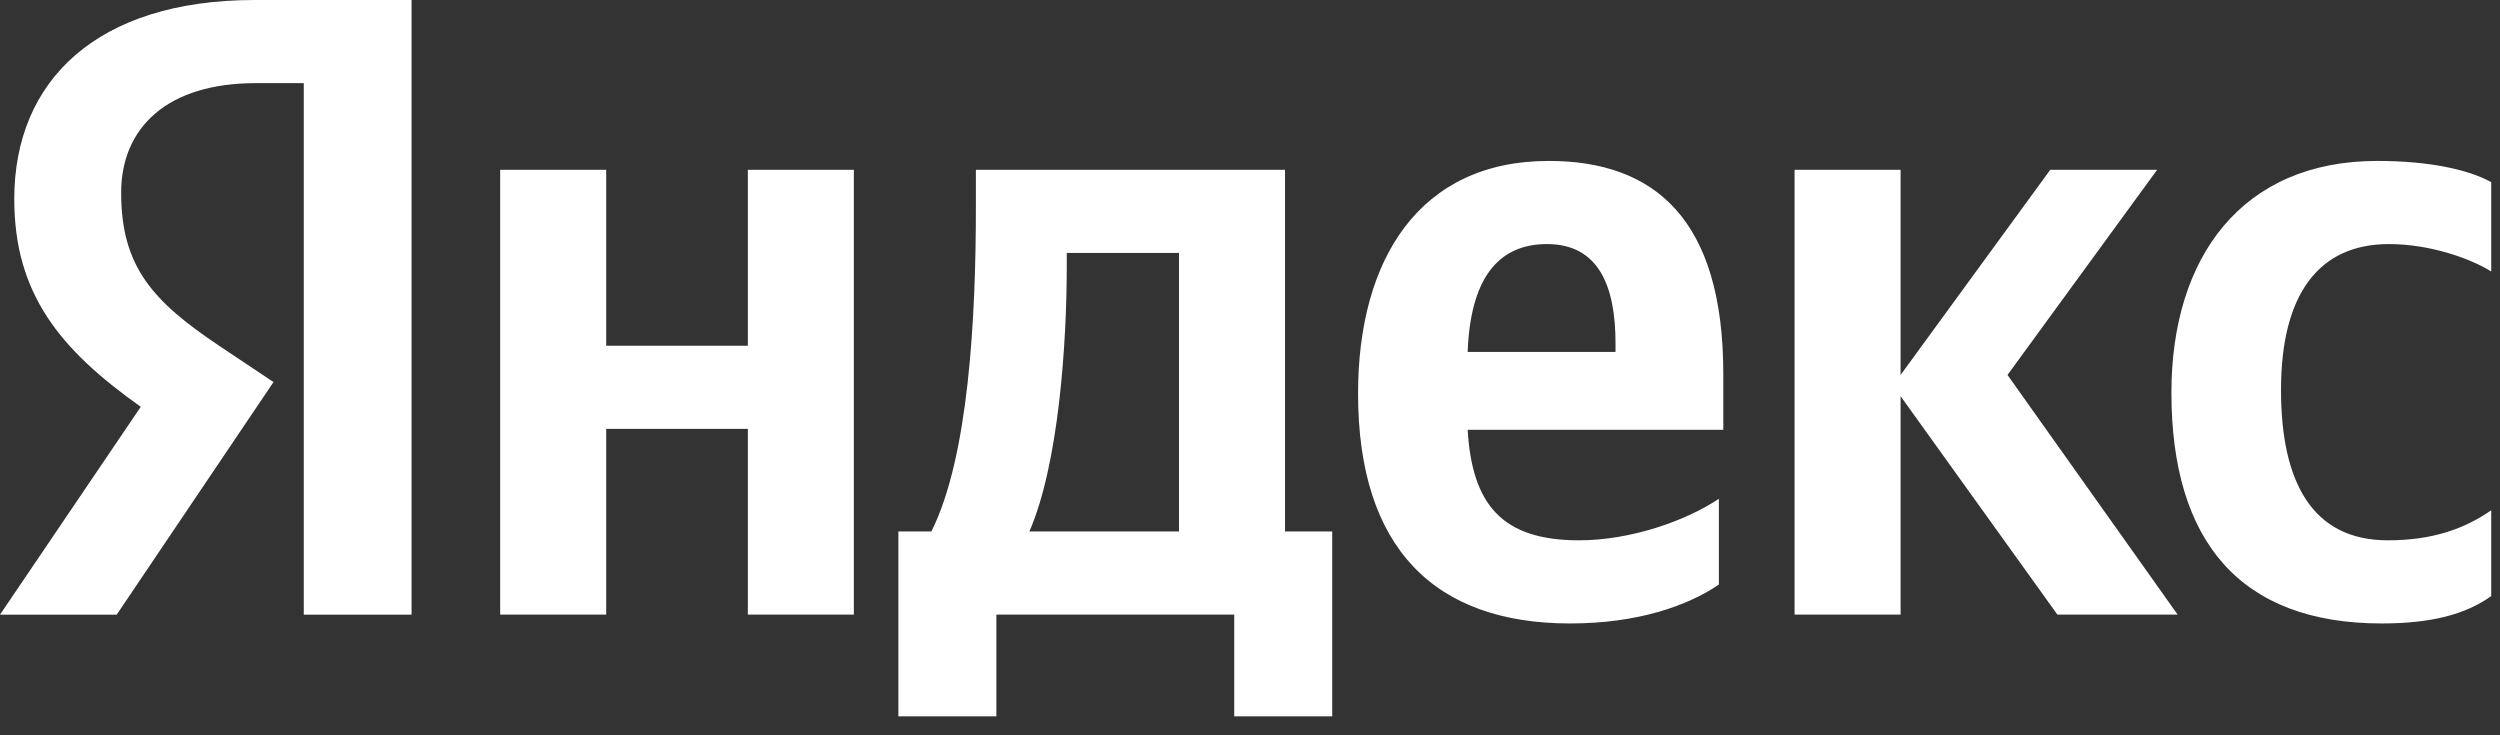
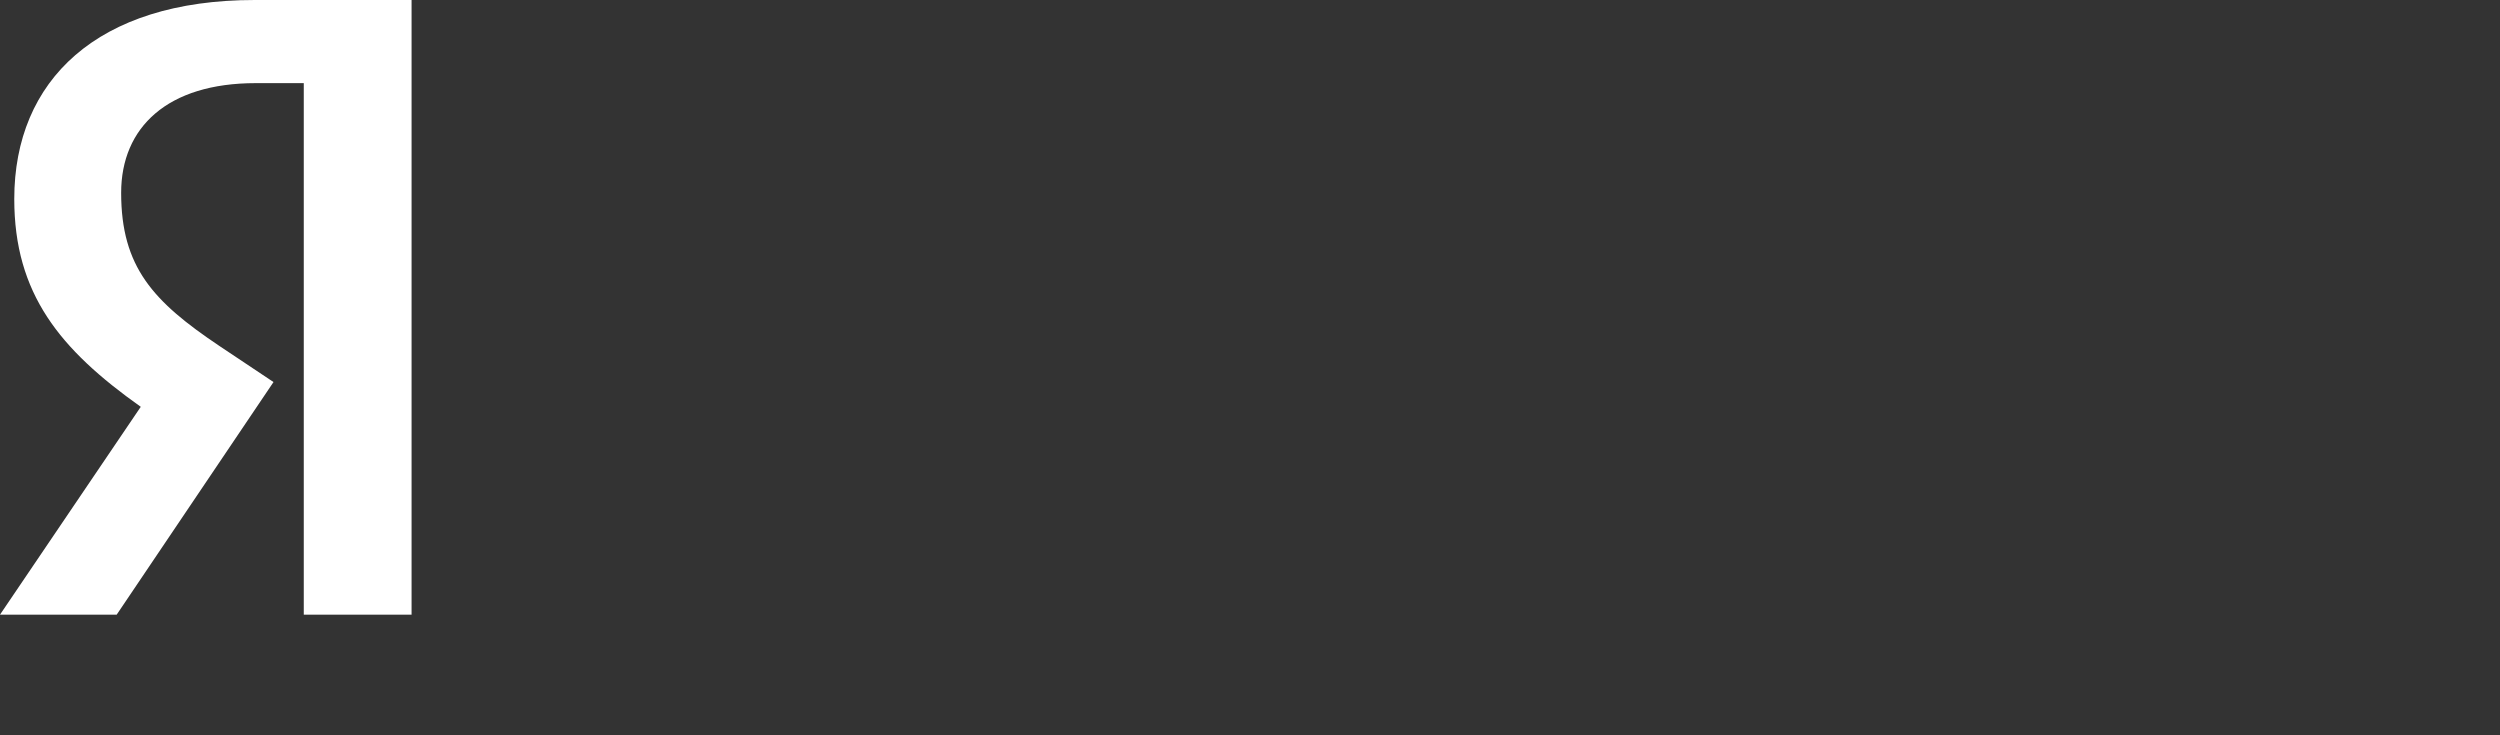
<svg xmlns="http://www.w3.org/2000/svg" width="102" height="30" viewBox="0 0 102 30" fill="none">
  <rect x="0" y="0" width="102" height="30" fill="#333333" stroke="none" />
-   <path d="M70.13 23.85L70.13 20.35C68.785 21.252 66.531 22.045 64.423 22.045C61.261 22.045 60.062 20.566 59.88 17.535L70.311 17.535L70.311 15.262C70.311 8.947 67.513 6.566 63.188 6.566C57.917 6.566 55.409 10.571 55.409 16.056C55.409 22.37 58.535 25.437 64.06 25.437C66.822 25.437 68.858 24.716 70.13 23.85ZM97.172 25.437C99.171 25.437 100.588 25.076 101.642 24.319L101.642 20.819C100.552 21.576 99.243 22.045 97.426 22.045C94.337 22.045 93.065 19.664 93.065 15.911C93.065 11.978 94.627 9.958 97.463 9.958C99.135 9.958 100.77 10.535 101.642 11.076L101.642 7.432C100.734 6.927 99.135 6.566 96.99 6.566C91.465 6.566 88.594 10.499 88.594 16.02C88.594 22.081 91.393 25.437 97.172 25.437ZM30.512 6.927L30.512 14.107L24.733 14.107L24.733 6.927L20.407 6.927L20.407 25.076L24.733 25.076L24.733 17.499L30.512 17.499L30.512 25.076L34.837 25.076L34.837 6.927L30.512 6.927ZM54.355 21.685L52.429 21.685L52.429 6.927L39.816 6.927L39.816 8.478C39.816 12.916 39.526 18.654 37.999 21.685L36.654 21.685L36.654 29.226L40.652 29.226L40.652 25.076L50.357 25.076L50.357 29.226L54.355 29.226L54.355 21.685ZM83.942 25.076L88.848 25.076L81.906 15.298L88.012 6.927L83.651 6.927L77.544 15.298L77.544 6.927L73.219 6.927L73.219 25.076L77.544 25.076L77.544 16.164L83.942 25.076ZM63.115 9.958C65.259 9.958 65.913 11.726 65.913 13.999L65.913 14.36L59.88 14.36C59.989 11.473 61.043 9.958 63.115 9.958ZM48.103 21.685L41.997 21.685C43.197 18.942 43.524 13.999 43.524 10.86L43.524 10.319L48.103 10.319L48.103 21.685Z" fill="white" />
  <path d="M12.394 25.078L16.792 25.078L16.792 -5.75142e-07L10.395 -3.56041e-07C3.962 -1.35694e-07 0.582 3.284 0.582 8.119C0.582 11.979 2.435 14.253 5.743 16.598L-3.9684e-06 25.078L4.761 25.078L11.159 15.588L8.941 14.108C6.252 12.304 4.943 10.897 4.943 7.866C4.943 5.196 6.833 3.392 10.431 3.392L12.394 3.392L12.394 25.078Z" fill="white" />
</svg>